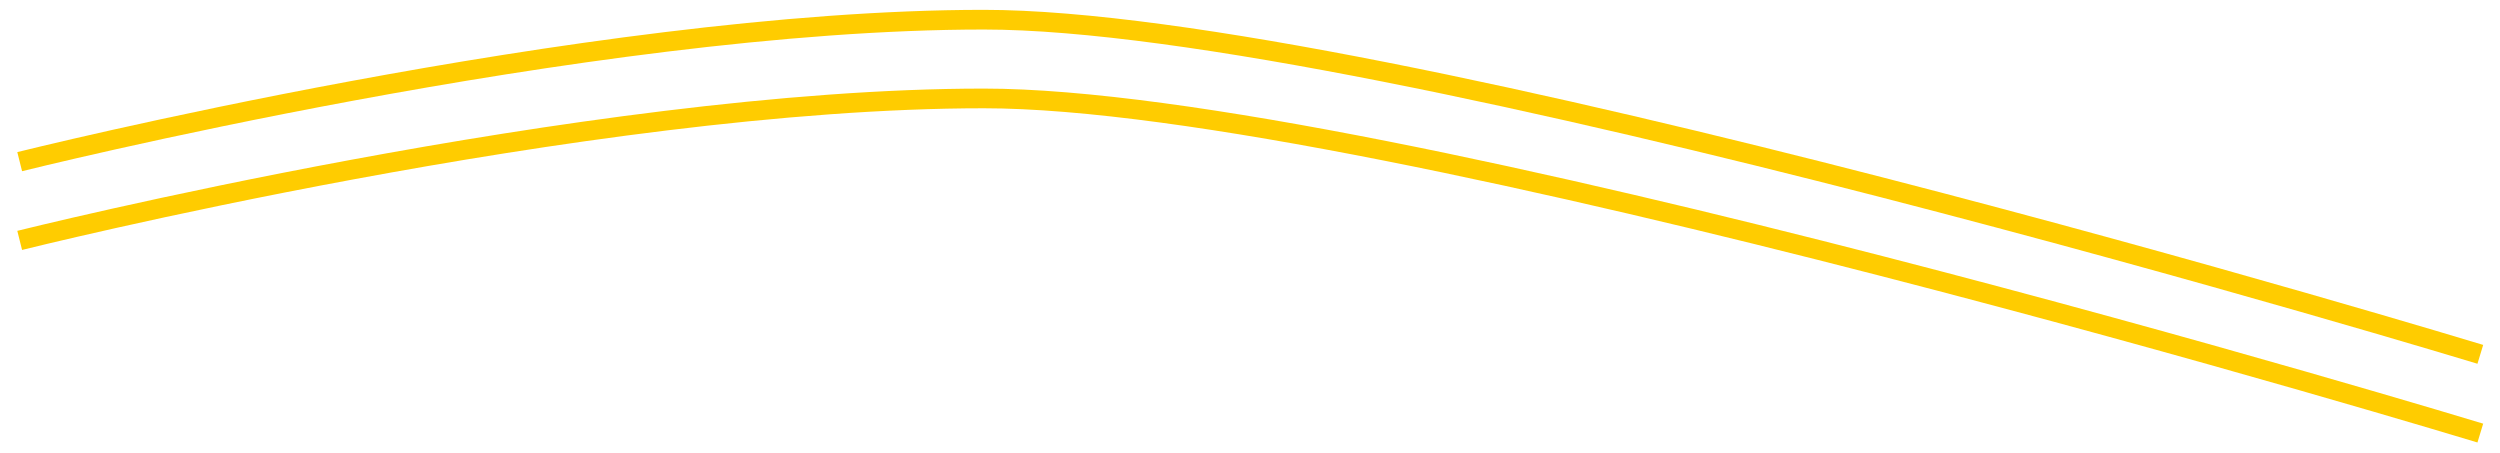
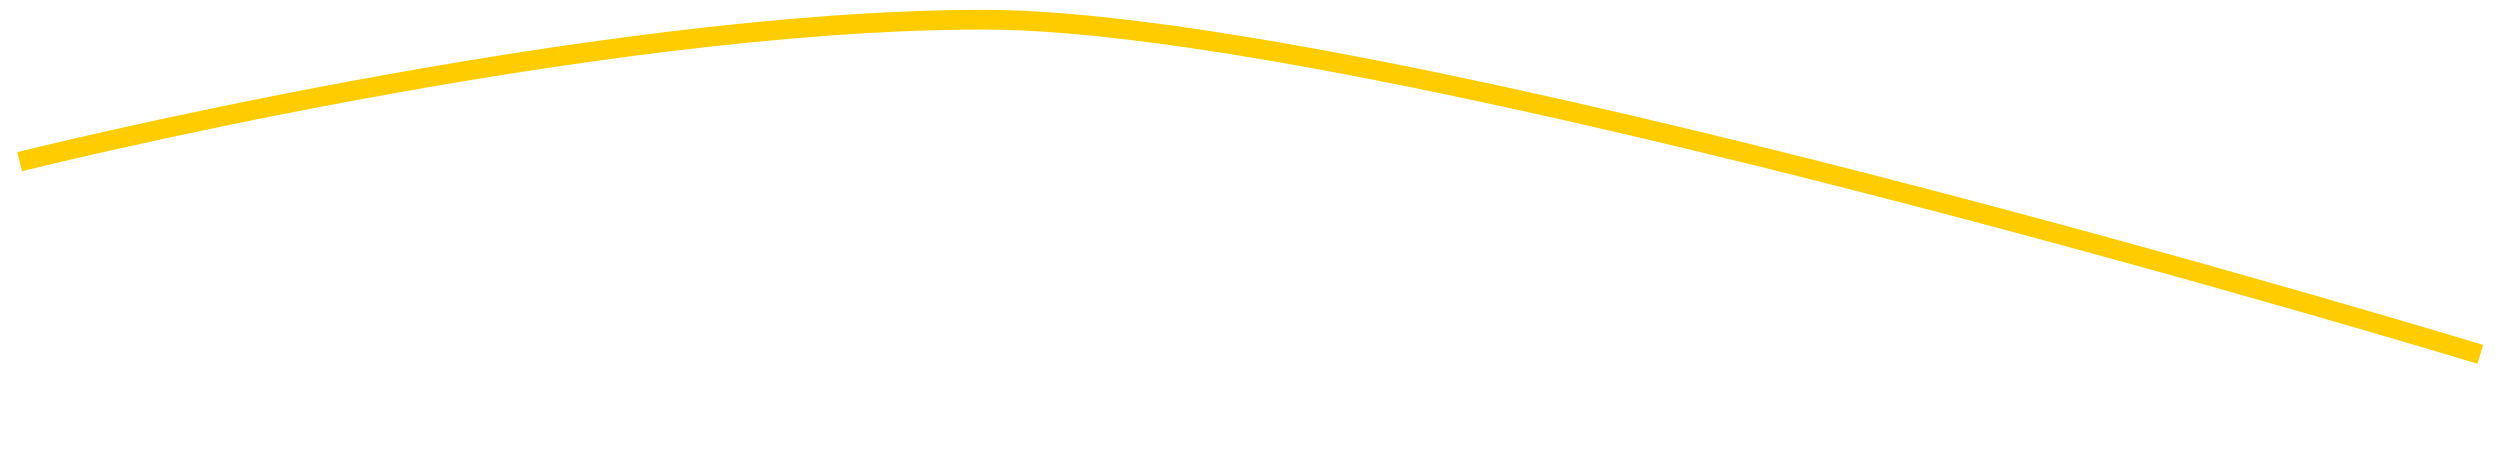
<svg xmlns="http://www.w3.org/2000/svg" width="127" height="23" viewBox="0 0 127 23" fill="none">
  <path d="M1 8.212C1 8.212 29.86 1 49.977 1C70.094 1 126 18 126 18" stroke="#FFCC00" />
-   <path d="M1 12.212C1 12.212 29.86 5 49.977 5C70.094 5 126 22 126 22" stroke="#FFCC00" />
</svg>